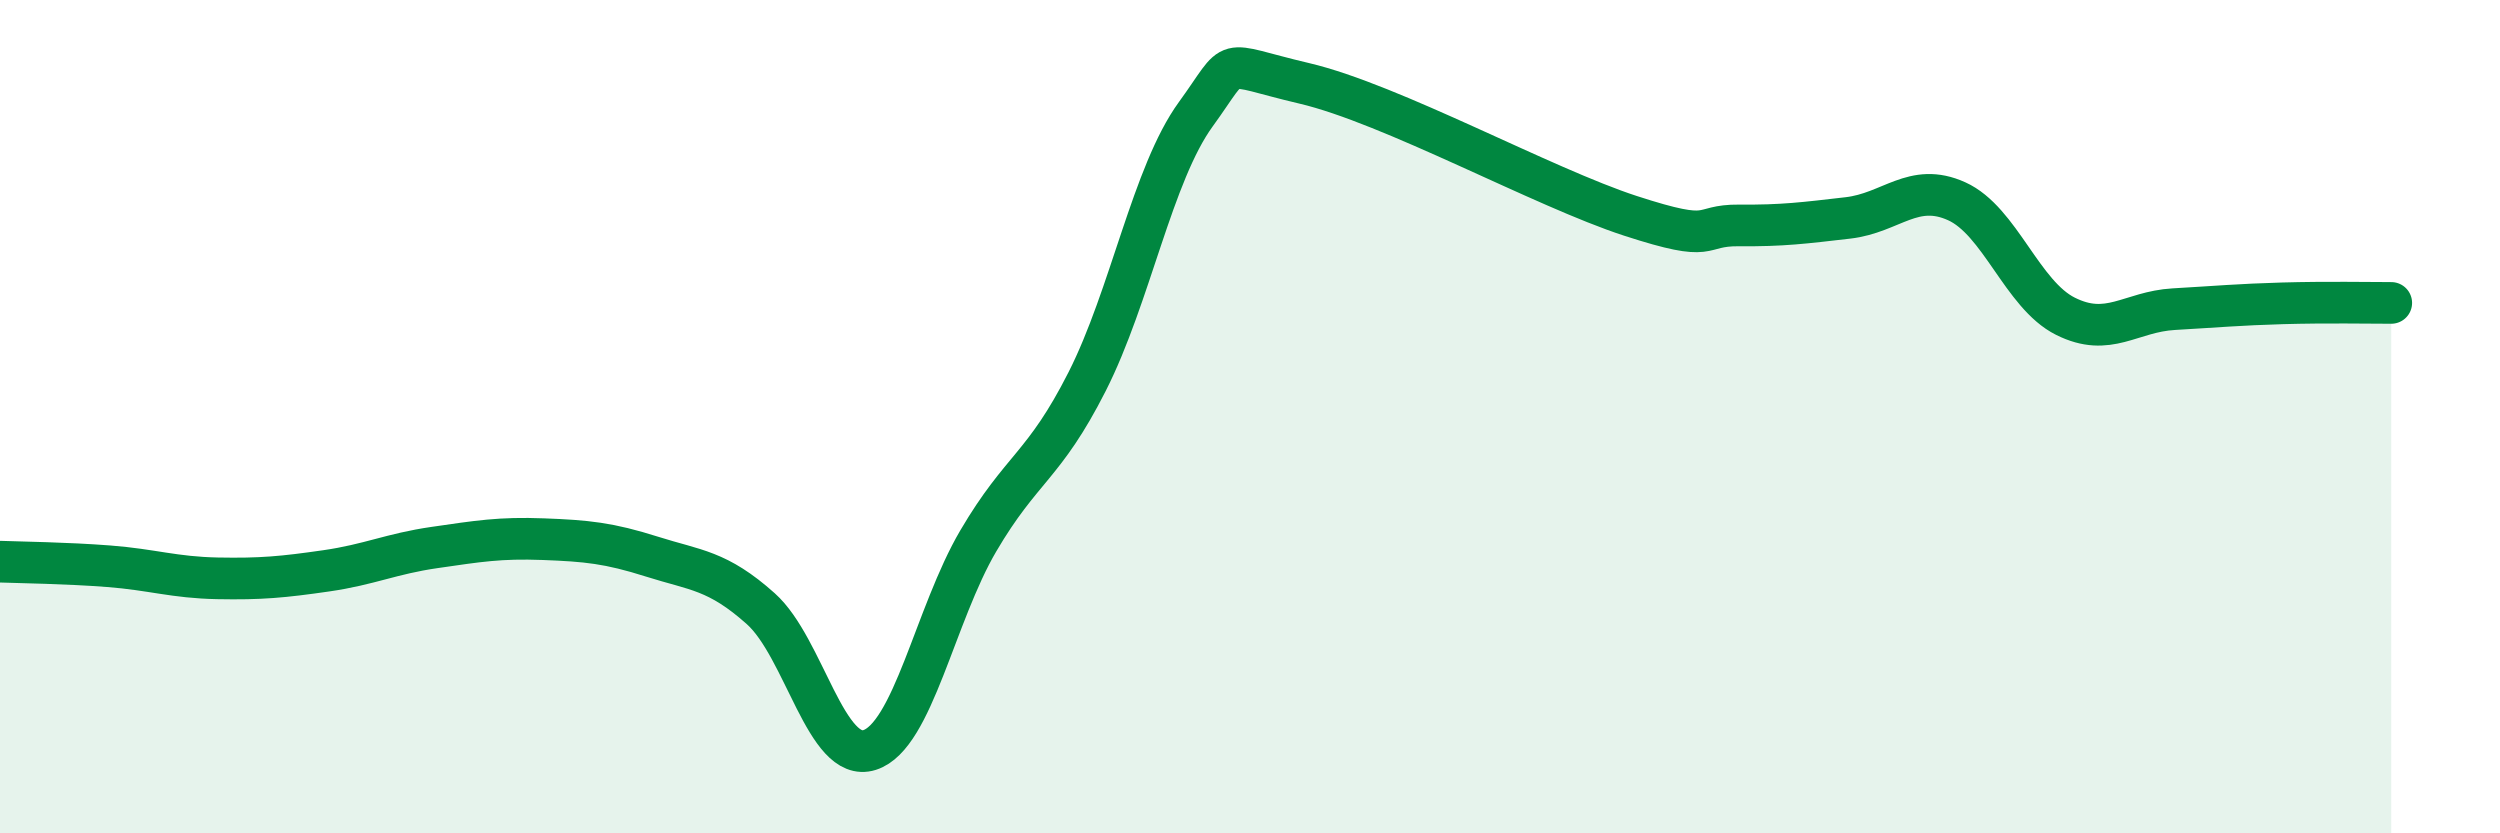
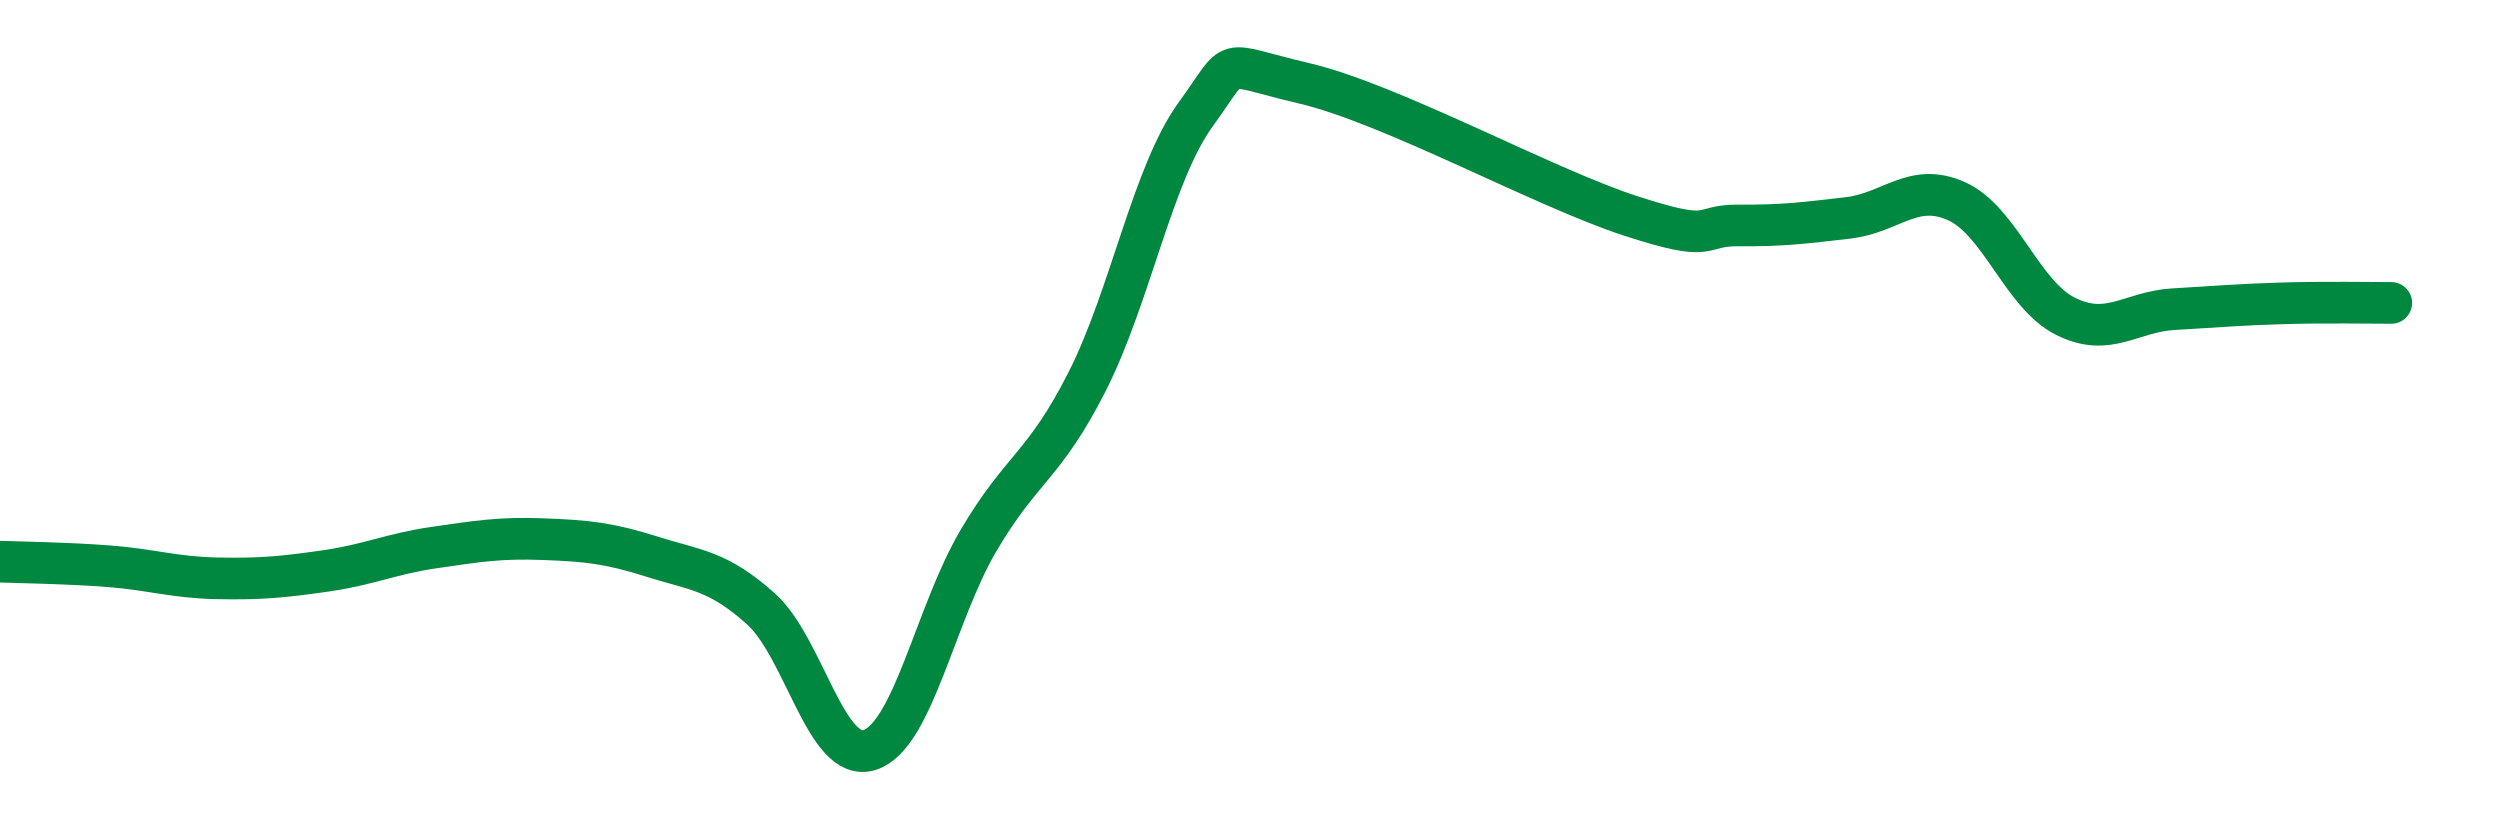
<svg xmlns="http://www.w3.org/2000/svg" width="60" height="20" viewBox="0 0 60 20">
-   <path d="M 0,13.48 C 0.52,13.5 1.57,13.51 2.61,13.59 C 3.65,13.67 4.18,13.86 5.22,13.88 C 6.26,13.9 6.79,13.85 7.83,13.7 C 8.87,13.55 9.39,13.29 10.43,13.14 C 11.47,12.99 12,12.9 13.04,12.94 C 14.08,12.98 14.61,13.03 15.65,13.36 C 16.69,13.69 17.22,13.68 18.26,14.61 C 19.3,15.54 19.83,18.33 20.87,18 C 21.91,17.67 22.44,14.75 23.48,12.98 C 24.52,11.21 25.05,11.21 26.09,9.16 C 27.13,7.11 27.66,4.17 28.7,2.74 C 29.74,1.31 29.21,1.51 31.3,2 C 33.39,2.49 37.04,4.5 39.13,5.18 C 41.22,5.86 40.7,5.4 41.74,5.41 C 42.78,5.42 43.31,5.35 44.35,5.23 C 45.39,5.11 45.92,4.36 46.96,4.83 C 48,5.3 48.53,7.07 49.57,7.59 C 50.61,8.11 51.13,7.48 52.17,7.42 C 53.21,7.36 53.74,7.31 54.78,7.28 C 55.82,7.25 56.87,7.27 57.39,7.27L57.39 20L0 20Z" fill="#008740" opacity="0.1" stroke-linecap="round" stroke-linejoin="round" />
  <path d="M 0,13.48 C 0.52,13.5 1.57,13.51 2.61,13.59 C 3.65,13.67 4.18,13.86 5.22,13.88 C 6.26,13.9 6.79,13.85 7.83,13.7 C 8.87,13.55 9.39,13.29 10.43,13.14 C 11.47,12.99 12,12.9 13.04,12.94 C 14.08,12.98 14.61,13.03 15.65,13.36 C 16.69,13.69 17.22,13.68 18.26,14.61 C 19.3,15.54 19.83,18.33 20.87,18 C 21.91,17.67 22.44,14.75 23.48,12.98 C 24.52,11.21 25.05,11.21 26.09,9.16 C 27.13,7.11 27.66,4.17 28.7,2.74 C 29.74,1.31 29.21,1.51 31.3,2 C 33.39,2.49 37.04,4.5 39.13,5.18 C 41.22,5.86 40.7,5.4 41.74,5.41 C 42.78,5.42 43.31,5.35 44.35,5.23 C 45.39,5.11 45.92,4.36 46.96,4.83 C 48,5.3 48.53,7.07 49.57,7.59 C 50.61,8.11 51.13,7.48 52.17,7.42 C 53.21,7.36 53.74,7.31 54.78,7.28 C 55.82,7.25 56.87,7.27 57.39,7.27" stroke="#008740" stroke-width="1" fill="none" stroke-linecap="round" stroke-linejoin="round" />
</svg>